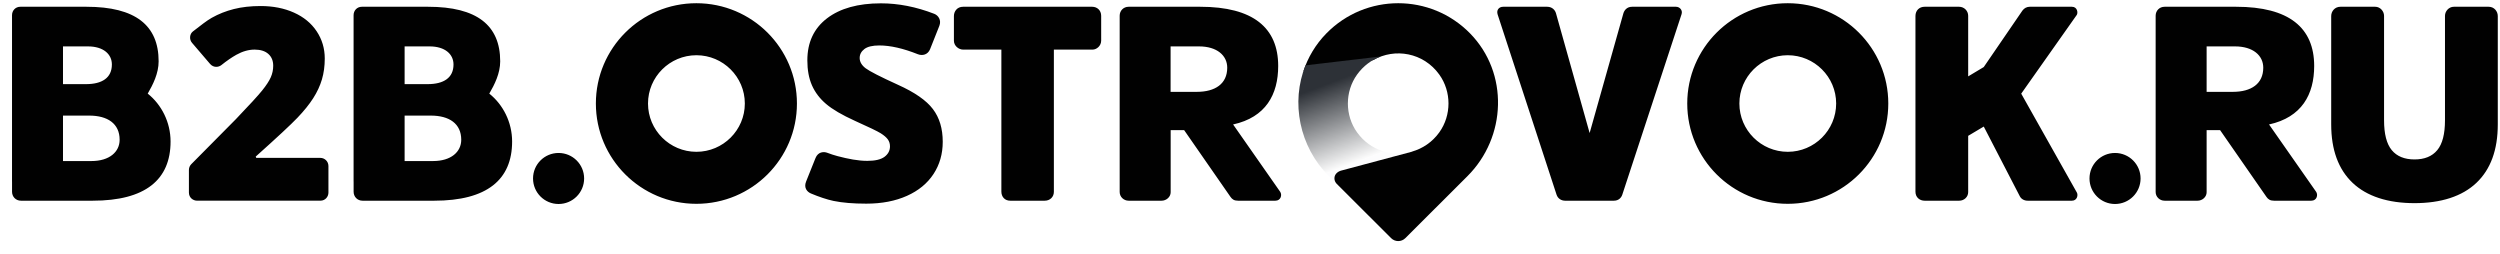
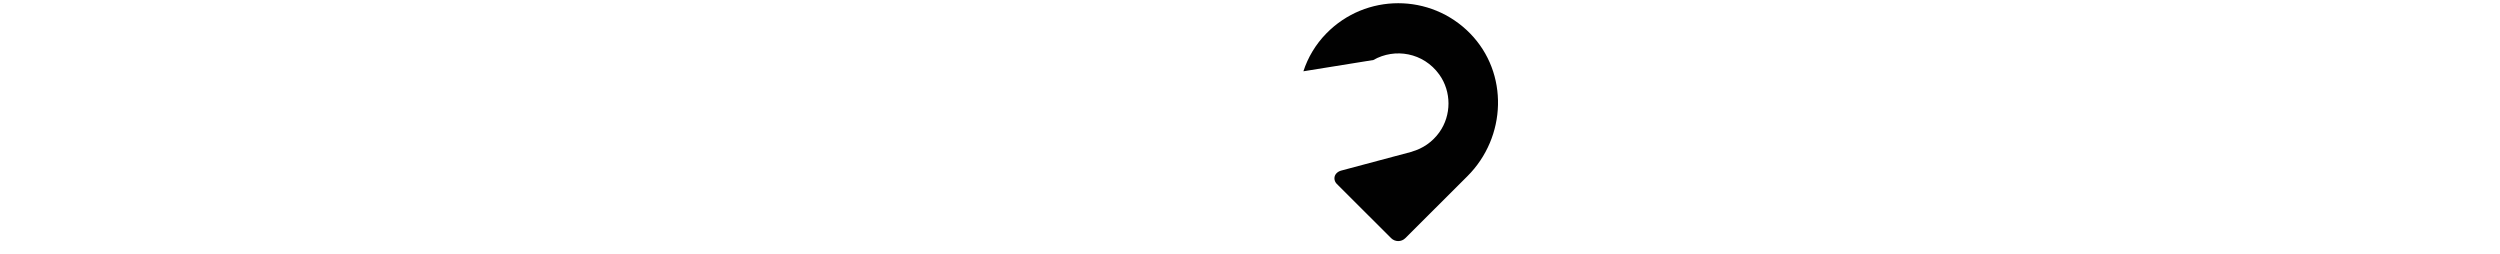
<svg xmlns="http://www.w3.org/2000/svg" width="177" height="18" viewBox="0 0 177 18" fill="none">
-   <path fill-rule="evenodd" clip-rule="evenodd" d="M22.687 11.179H18.142L18.105 11.086C19.613 9.736 20.599 8.819 21.061 8.335C21.523 7.852 21.894 7.392 22.174 6.955C22.453 6.519 22.659 6.074 22.793 5.622C22.926 5.17 22.993 4.677 22.993 4.145C22.993 3.432 22.802 2.79 22.42 2.216C22.039 1.643 21.502 1.202 20.81 0.892C20.118 0.582 19.331 0.427 18.449 0.427C17.748 0.427 17.116 0.499 16.554 0.641C15.993 0.784 15.473 0.989 14.995 1.259C14.618 1.472 14.217 1.798 13.655 2.229C13.427 2.405 13.383 2.787 13.595 3.032C13.748 3.21 14.44 4.019 14.878 4.531C15.125 4.809 15.475 4.764 15.671 4.61C16.055 4.303 16.409 4.06 16.732 3.879C17.169 3.635 17.602 3.512 18.03 3.512C18.446 3.512 18.769 3.615 18.999 3.819C19.228 4.023 19.343 4.302 19.343 4.655C19.343 4.94 19.286 5.213 19.171 5.473C19.056 5.733 18.853 6.045 18.561 6.407C18.269 6.769 17.648 7.447 16.699 8.438C16.699 8.438 13.723 11.443 13.543 11.623C13.46 11.705 13.375 11.854 13.375 12.022V13.633C13.375 13.995 13.67 14.208 13.951 14.208H22.683C23.044 14.208 23.253 13.912 23.253 13.639V11.755C23.253 11.421 22.981 11.179 22.687 11.179ZM30.659 11.402H28.647V8.184H30.504C31.802 8.184 32.656 8.751 32.656 9.895C32.656 10.756 31.932 11.402 30.659 11.402ZM28.647 3.285H30.409C31.524 3.285 32.108 3.849 32.108 4.564C32.108 5.514 31.41 5.957 30.272 5.957H28.647V3.285ZM34.642 6.628C35.014 5.988 35.414 5.194 35.414 4.343C35.414 1.793 33.768 0.479 30.31 0.479H28.001H25.619C25.277 0.479 25.034 0.747 25.034 1.076V12.842C25.034 12.849 25.035 12.854 25.036 12.861V13.577C25.036 13.925 25.299 14.21 25.668 14.21H30.741C34.479 14.21 36.258 12.723 36.258 10.019C36.258 8.654 35.619 7.407 34.642 6.628ZM39.546 10.83C38.548 10.83 37.739 11.638 37.739 12.636C37.739 13.634 38.548 14.443 39.546 14.443C40.546 14.443 41.356 13.634 41.356 12.636C41.356 11.638 40.546 10.83 39.546 10.83ZM6.472 11.402H4.46V8.184H6.317C7.615 8.184 8.47 8.751 8.47 9.895C8.47 10.756 7.745 11.402 6.472 11.402ZM4.46 3.285H6.222C7.337 3.285 7.921 3.849 7.921 4.564C7.921 5.514 7.223 5.957 6.086 5.957H4.46V3.285ZM10.459 6.628C10.831 5.988 11.231 5.194 11.231 4.343C11.231 1.793 9.585 0.479 6.128 0.479H3.818H1.436C1.095 0.479 0.851 0.747 0.851 1.076V12.842C0.851 12.849 0.853 12.854 0.853 12.861V13.577C0.853 13.925 1.116 14.21 1.486 14.21H6.558C10.296 14.21 12.076 12.723 12.076 10.019C12.076 8.654 11.436 7.407 10.459 6.628ZM126.575 10.748C124.685 10.748 123.148 9.215 123.148 7.328C123.148 5.443 124.685 3.91 126.575 3.91C128.461 3.91 130 5.443 130 7.328C130 9.215 128.461 10.748 126.575 10.748ZM126.572 0.228C122.641 0.228 119.457 3.407 119.457 7.328C119.457 11.25 122.641 14.43 126.572 14.43C130.505 14.43 133.691 11.25 133.691 7.328C133.691 3.407 130.505 0.228 126.572 0.228ZM143.102 6.631C143.102 6.631 146.937 1.204 147.035 1.057C147.133 0.91 147.083 0.479 146.692 0.479H143.704C143.5 0.479 143.316 0.575 143.188 0.749C143.062 0.924 140.45 4.747 140.45 4.747L139.347 5.408V1.118C139.347 0.766 139.063 0.479 138.705 0.479H136.256C135.892 0.479 135.614 0.739 135.614 1.134V13.571C135.614 13.975 135.915 14.21 136.263 14.21H138.709C139.063 14.21 139.347 13.943 139.347 13.601V9.617L140.45 8.96C140.45 8.96 142.908 13.708 143.007 13.903C143.111 14.098 143.322 14.21 143.561 14.21H146.692C147.056 14.21 147.147 13.819 147.042 13.632C146.939 13.443 143.102 6.631 143.102 6.631ZM176.201 0.479H173.732C173.371 0.479 173.105 0.801 173.105 1.12V8.514C173.105 9.486 172.924 10.192 172.558 10.63C172.193 11.069 171.66 11.288 170.948 11.288C170.237 11.288 169.701 11.069 169.337 10.63C168.973 10.192 168.791 9.486 168.791 8.514V1.12C168.791 0.801 168.525 0.479 168.165 0.479H165.697C165.303 0.479 165.049 0.801 165.049 1.138V8.806C165.049 10.606 165.555 11.985 166.562 12.943C167.571 13.903 169.07 14.383 170.948 14.383C172.824 14.383 174.325 13.903 175.333 12.943C176.341 11.985 176.843 10.606 176.843 8.806V1.138C176.843 0.801 176.589 0.479 176.201 0.479ZM149.743 10.83C148.745 10.83 147.936 11.638 147.936 12.636C147.936 13.634 148.745 14.443 149.743 14.443C150.743 14.443 151.553 13.634 151.553 12.636C151.553 11.638 150.743 10.83 149.743 10.83ZM158.085 6.503H156.229V3.285H158.24C159.515 3.285 160.239 3.931 160.239 4.792C160.239 5.936 159.385 6.503 158.085 6.503ZM160.648 8.812C162.965 8.304 163.844 6.687 163.844 4.67C163.844 1.965 162.065 0.479 158.323 0.479H153.252C152.882 0.479 152.62 0.763 152.62 1.113V13.595C152.62 13.935 152.903 14.21 153.256 14.21H155.587C155.938 14.21 156.229 13.933 156.229 13.613V9.212H157.182C157.182 9.212 160.347 13.774 160.467 13.943C160.588 14.115 160.73 14.21 161.001 14.21H163.639C164.039 14.21 164.131 13.791 163.98 13.577C163.833 13.364 160.648 8.812 160.648 8.812ZM84.735 6.503H82.878V3.285H84.891C86.164 3.285 86.888 3.931 86.888 4.792C86.888 5.936 86.034 6.503 84.735 6.503ZM87.304 8.812C89.619 8.304 90.496 6.687 90.496 4.67C90.496 1.965 88.716 0.479 84.978 0.479H79.906C79.537 0.479 79.273 0.763 79.273 1.113V13.595C79.273 13.935 79.557 14.21 79.908 14.21H82.238C82.59 14.21 82.883 13.933 82.883 13.613V9.212H83.836C83.836 9.212 87 13.774 87.121 13.943C87.242 14.115 87.382 14.21 87.654 14.21H90.294C90.693 14.21 90.785 13.791 90.635 13.577C90.486 13.364 87.304 8.812 87.304 8.812ZM49.306 10.748C47.416 10.748 45.879 9.215 45.879 7.328C45.879 5.443 47.416 3.91 49.306 3.91C51.195 3.91 52.734 5.443 52.734 7.328C52.734 9.215 51.195 10.748 49.306 10.748ZM49.303 0.228C45.373 0.228 42.188 3.407 42.188 7.328C42.188 11.25 45.373 14.43 49.303 14.43C53.235 14.43 56.423 11.25 56.423 7.328C56.423 3.407 53.235 0.228 49.303 0.228ZM63.569 6C62.327 5.435 61.567 5.045 61.285 4.832C61.005 4.619 60.865 4.375 60.865 4.104C60.865 3.853 60.976 3.643 61.197 3.473C61.417 3.303 61.771 3.218 62.255 3.218C63.04 3.218 63.954 3.428 64.982 3.838C65.314 3.97 65.692 3.869 65.849 3.484C66.089 2.89 66.42 2.048 66.506 1.829C66.661 1.434 66.444 1.094 66.142 0.977C64.863 0.483 63.605 0.236 62.368 0.236C60.749 0.236 59.475 0.593 58.549 1.301C57.622 2.013 57.16 3.003 57.16 4.274C57.16 4.954 57.268 5.542 57.486 6.04C57.704 6.536 58.037 6.978 58.487 7.36C58.937 7.744 59.615 8.14 60.517 8.55C61.511 8.996 62.125 9.291 62.355 9.436C62.585 9.581 62.752 9.725 62.856 9.866C62.959 10.007 63.011 10.172 63.011 10.361C63.011 10.662 62.882 10.907 62.624 11.102C62.365 11.294 61.959 11.389 61.405 11.389C60.761 11.389 60.062 11.255 59.293 11.052C59.064 10.992 58.815 10.91 58.573 10.818C58.322 10.721 57.915 10.742 57.737 11.192C57.535 11.692 57.264 12.373 57.071 12.855C56.889 13.306 57.156 13.591 57.414 13.698C57.962 13.929 58.556 14.13 59.013 14.225C59.637 14.354 60.408 14.419 61.328 14.419C62.432 14.419 63.393 14.233 64.212 13.866C65.032 13.499 65.659 12.982 66.094 12.318C66.528 11.656 66.746 10.894 66.746 10.039C66.746 9.109 66.516 8.337 66.051 7.724C65.588 7.11 64.761 6.536 63.569 6ZM118.661 0.479H115.55C115.183 0.479 114.999 0.73 114.935 0.947C114.872 1.165 112.546 9.42 112.546 9.42C112.546 9.42 110.222 1.142 110.16 0.929C110.097 0.716 109.897 0.479 109.54 0.479H106.424C106.135 0.479 105.927 0.703 106.035 1.032C106.185 1.482 110.118 13.521 110.203 13.779C110.298 14.076 110.561 14.21 110.809 14.21H114.262C114.606 14.21 114.79 13.989 114.858 13.784C114.919 13.602 118.249 3.457 119.054 1.007C119.147 0.727 118.93 0.479 118.661 0.479ZM77.328 0.479H68.183C67.761 0.479 67.537 0.811 67.537 1.134V2.884C67.537 3.235 67.86 3.513 68.197 3.513H70.897V13.562C70.897 13.935 71.141 14.21 71.524 14.21H73.969C74.338 14.21 74.614 13.943 74.614 13.584V3.513H77.35C77.638 3.513 77.963 3.252 77.963 2.877V1.118C77.963 0.727 77.672 0.479 77.328 0.479Z" fill="#010101" />
  <path fill-rule="evenodd" clip-rule="evenodd" d="M104.085 2.369C101.293 -0.486 96.696 -0.486 93.904 2.369C93.138 3.152 92.599 4.071 92.28 5.047L97.232 4.249C98.754 3.38 100.779 3.718 101.9 5.276C102.771 6.487 102.771 8.164 101.9 9.375C101.4 10.07 100.717 10.517 99.981 10.729L99.983 10.735L94.959 12.077C94.7 12.145 94.477 12.348 94.477 12.621C94.477 12.781 94.535 12.9 94.639 13.016L94.651 13.028C94.684 13.063 94.72 13.098 94.761 13.134L94.76 13.137L98.492 16.861C98.769 17.138 99.22 17.138 99.497 16.861L103.894 12.473C106.669 9.704 106.826 5.172 104.085 2.369Z" fill="#010101" />
-   <path fill-rule="evenodd" clip-rule="evenodd" d="M99.975 10.73C98.594 11.127 97.022 10.68 96.083 9.376C95.212 8.165 95.212 6.488 96.083 5.277C96.526 4.661 97.113 4.236 97.753 3.999L92.428 4.627C91.383 7.238 91.977 10.367 94.089 12.474L94.633 13.017C94.528 12.901 94.471 12.782 94.471 12.622C94.471 12.349 94.694 12.146 94.953 12.078L99.977 10.736L99.975 10.73Z" fill="url(#paint0_linear_32_582)" />
  <defs>
    <linearGradient id="paint0_linear_32_582" x1="91.71" y1="6.788" x2="93.793" y2="12.329" gradientUnits="userSpaceOnUse">
      <stop stop-color="#2D3137" />
      <stop offset="1" stop-color="#2D3137" stop-opacity="0.01" />
    </linearGradient>
  </defs>
</svg>